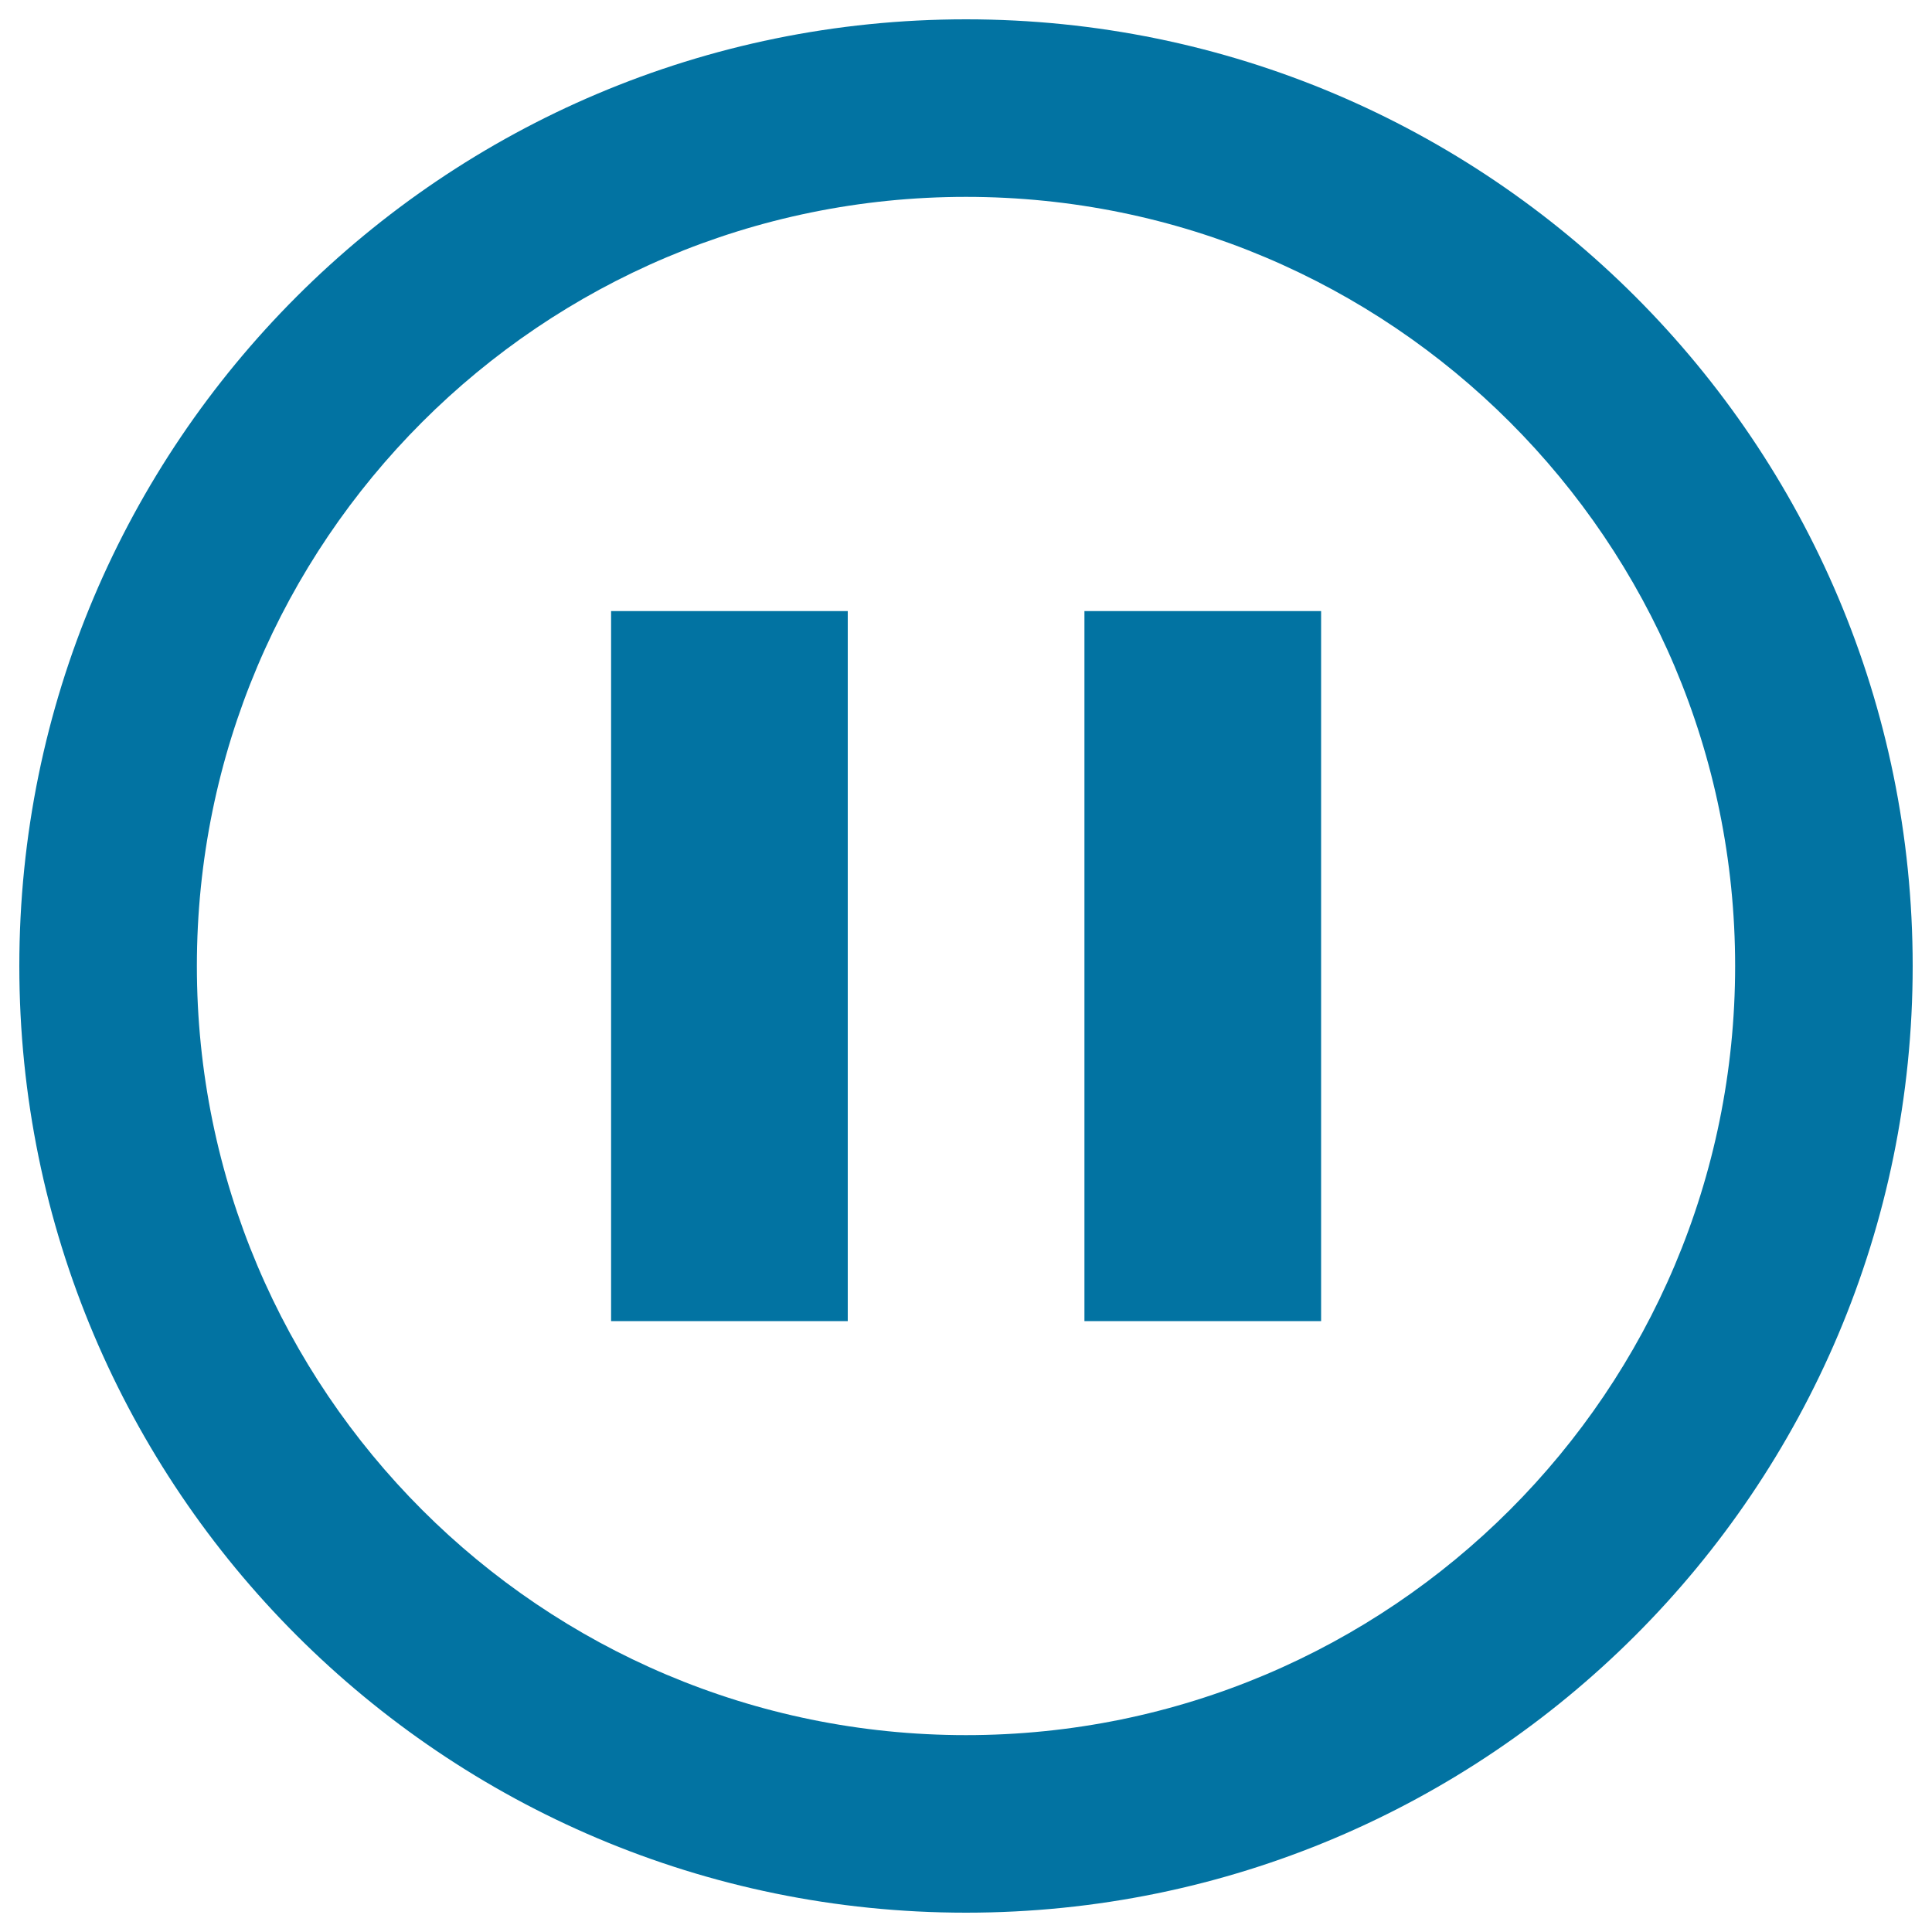
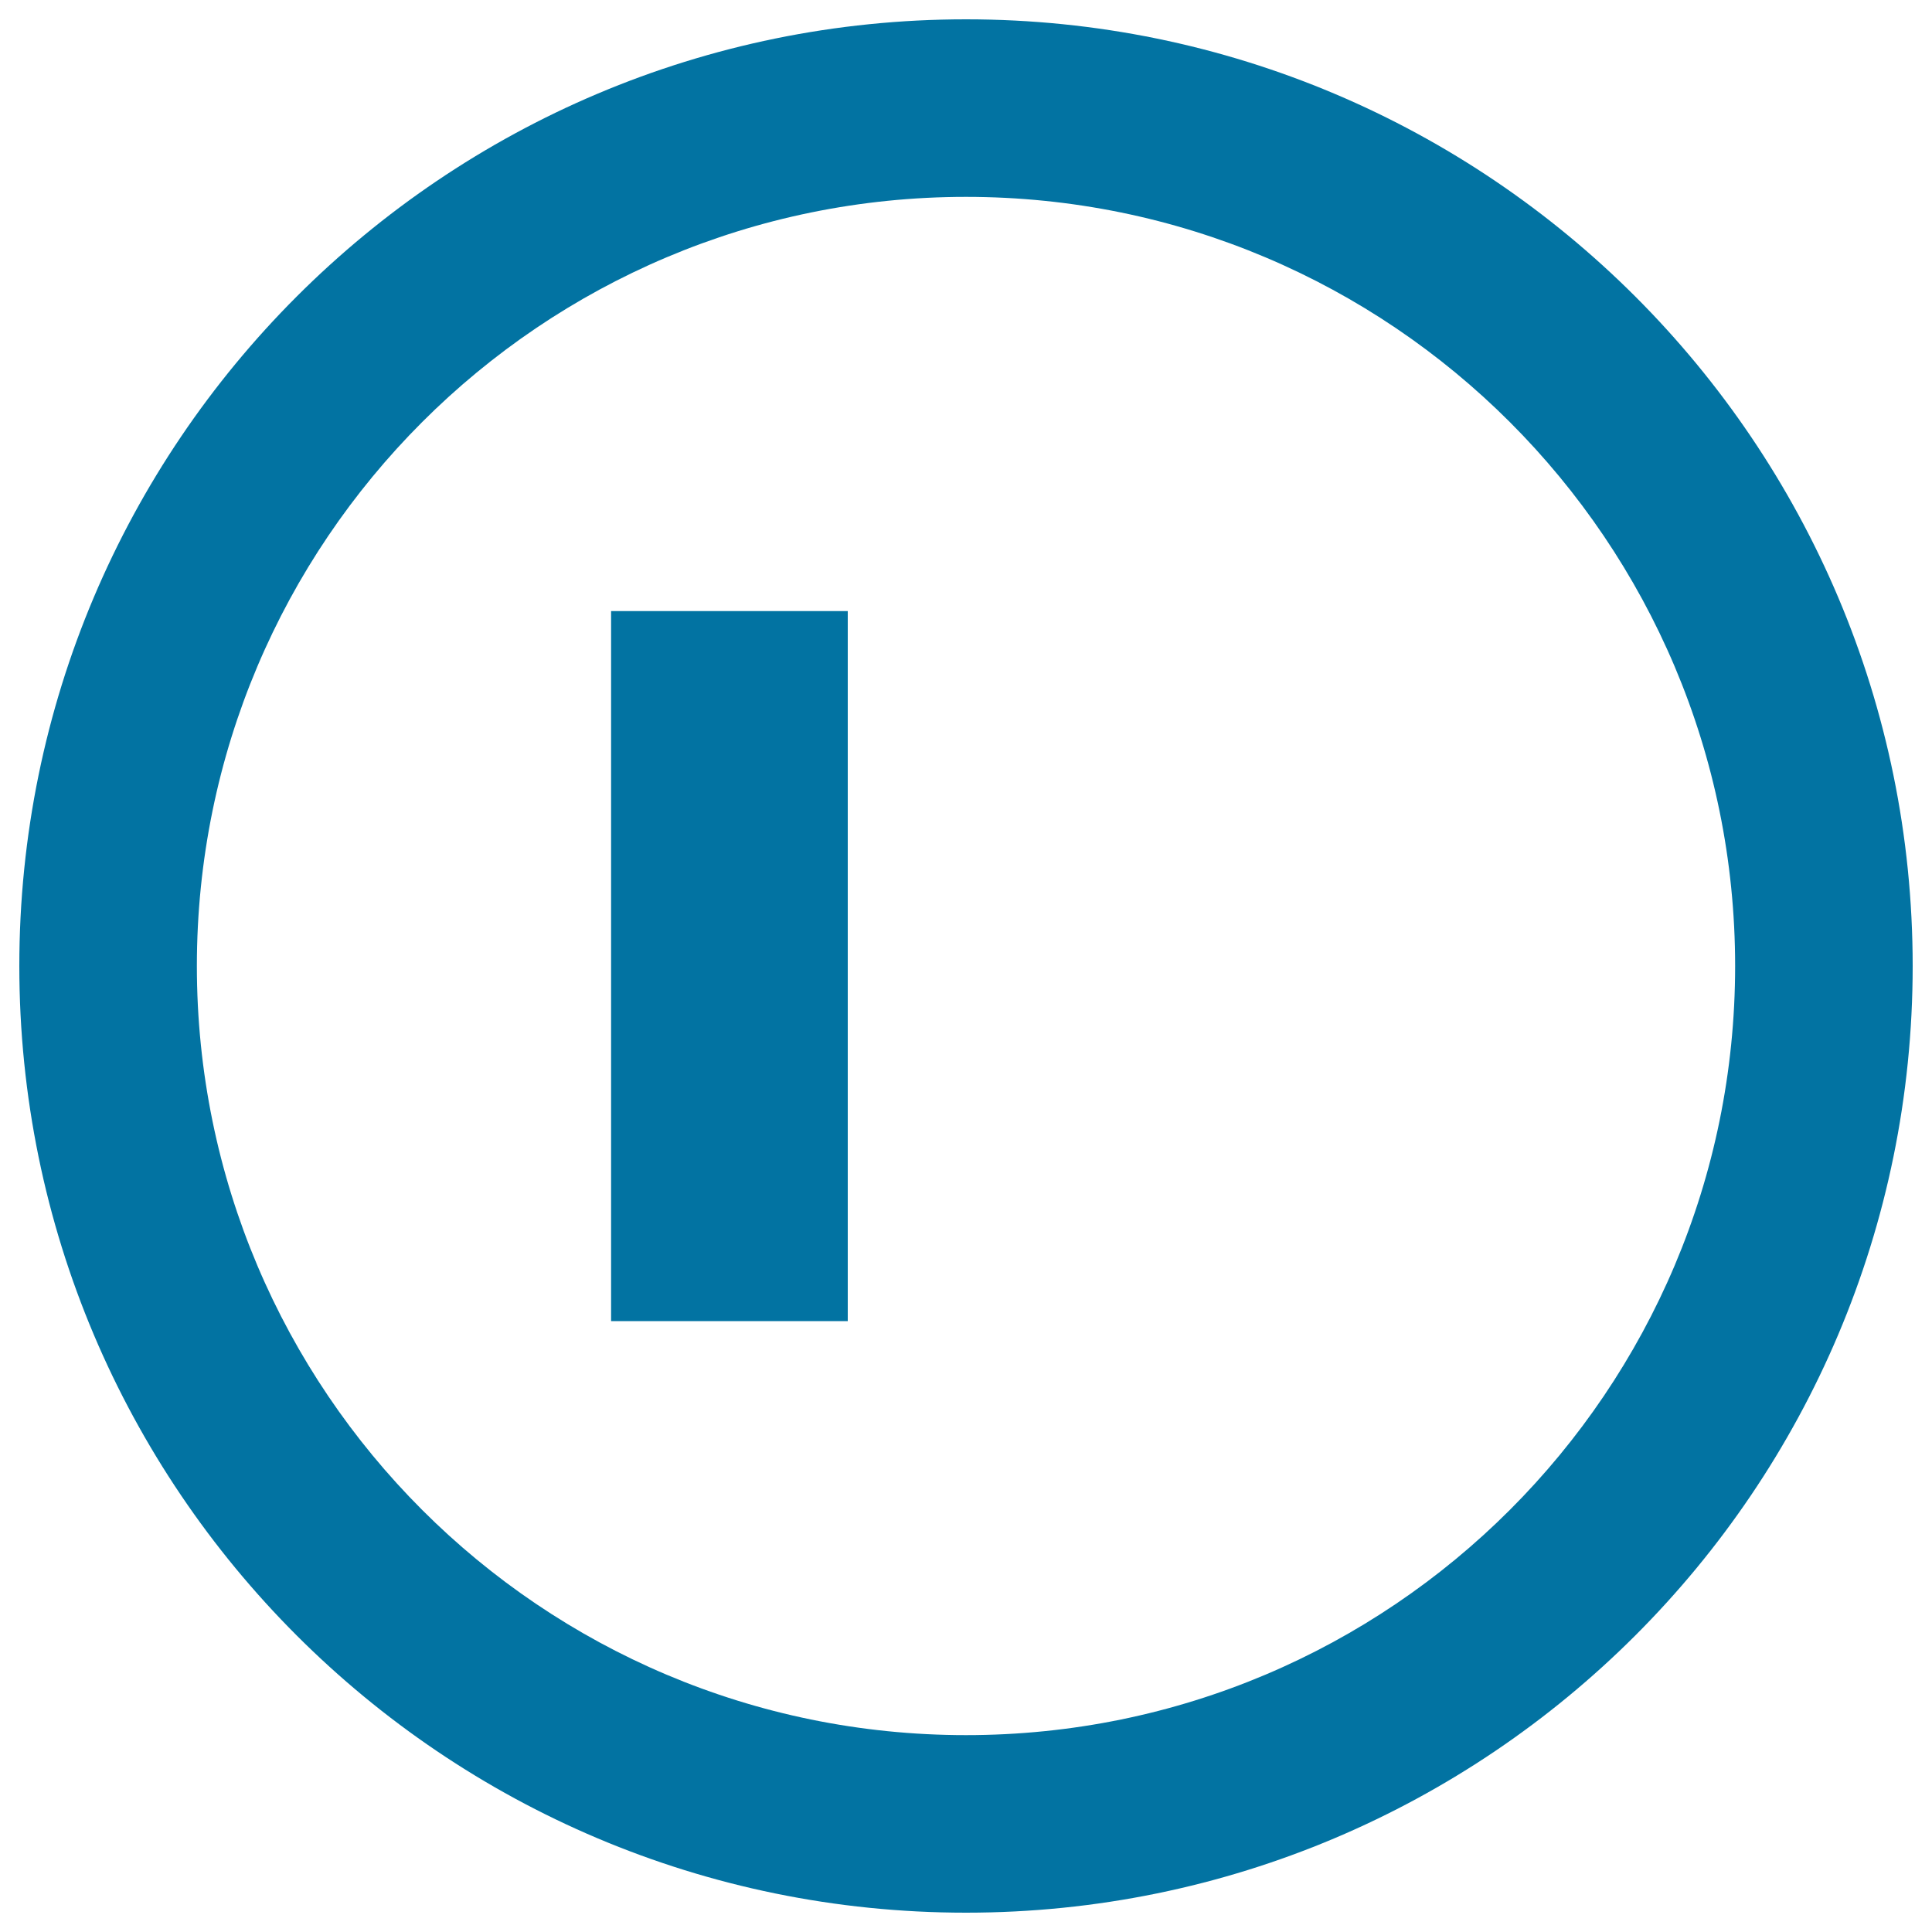
<svg xmlns="http://www.w3.org/2000/svg" viewBox="0 0 1000 1000" style="fill:#0273a2">
  <title>Pause Player SVG icon</title>
  <g>
-     <path d="M500,10C229.4,10,10,229.4,10,500c0,270.6,219.4,490,490,490c270.6,0,490-219.4,490-490C990,229.4,770.6,10,500,10z M500,898.1c-219.9,0-398.1-178.2-398.1-398.1S280.1,101.9,500,101.9S898.1,280.1,898.1,500S719.9,898.1,500,898.1z M316.3,316.3h122.5v367.5H316.3V316.3z M561.3,316.3h122.5v367.5H561.3V316.3z" />
+     <path d="M500,10C229.4,10,10,229.4,10,500c0,270.6,219.4,490,490,490c270.6,0,490-219.4,490-490C990,229.4,770.6,10,500,10z M500,898.1c-219.9,0-398.1-178.2-398.1-398.1S280.1,101.9,500,101.9S898.1,280.1,898.1,500S719.9,898.1,500,898.1z M316.3,316.3h122.5v367.5H316.3V316.3z M561.3,316.3v367.5H561.3V316.3z" />
  </g>
</svg>